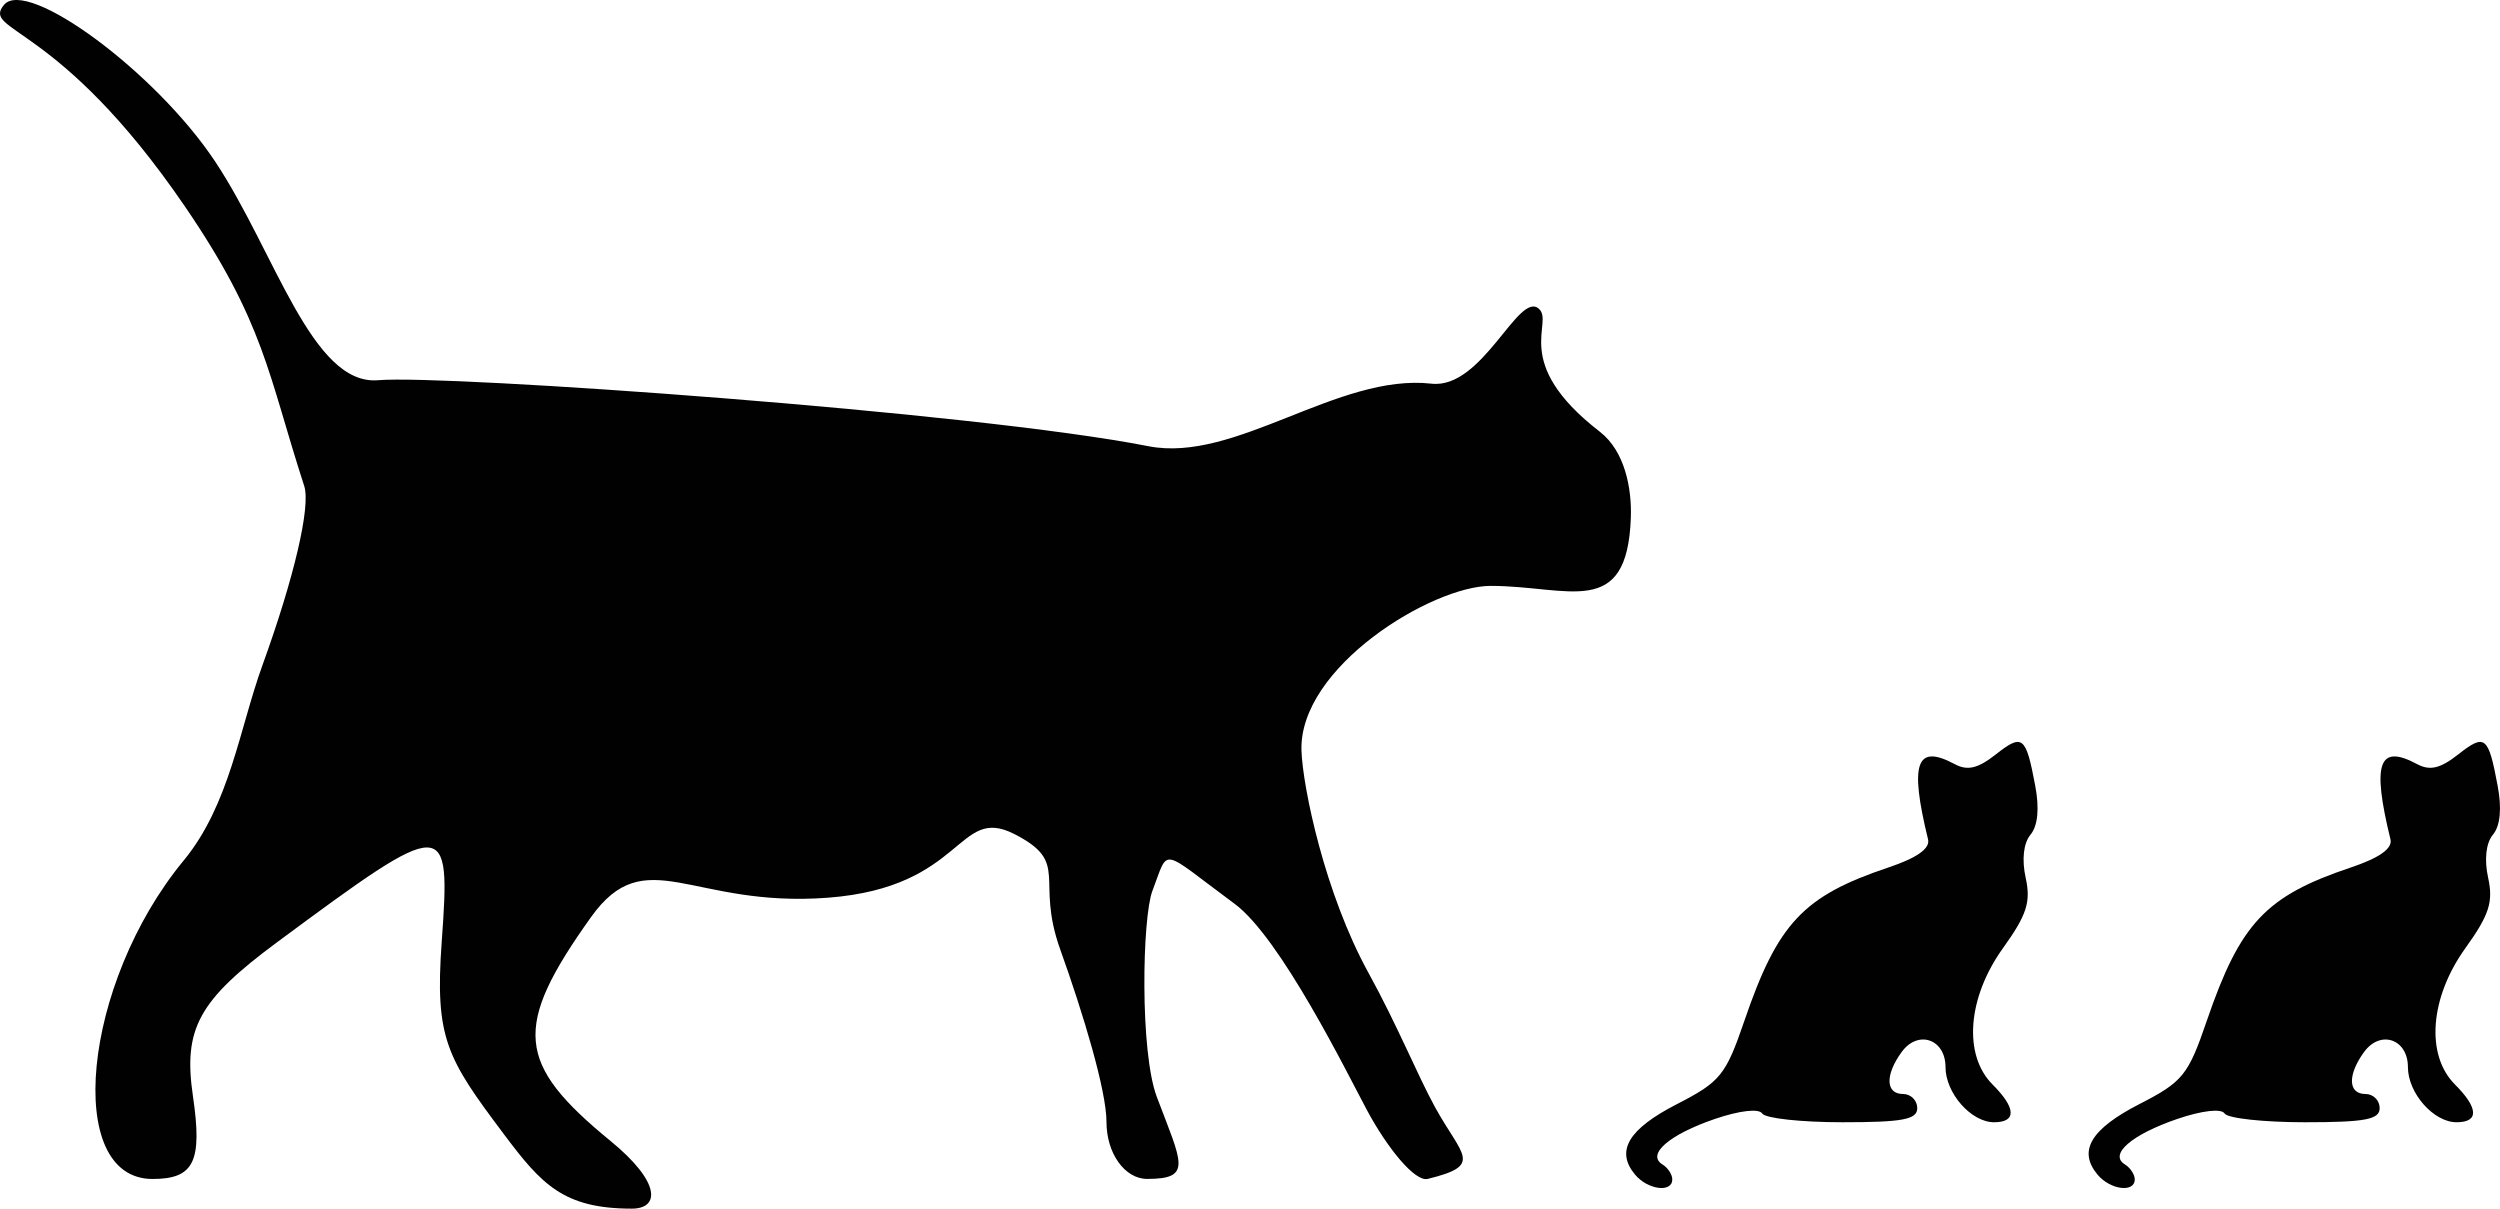
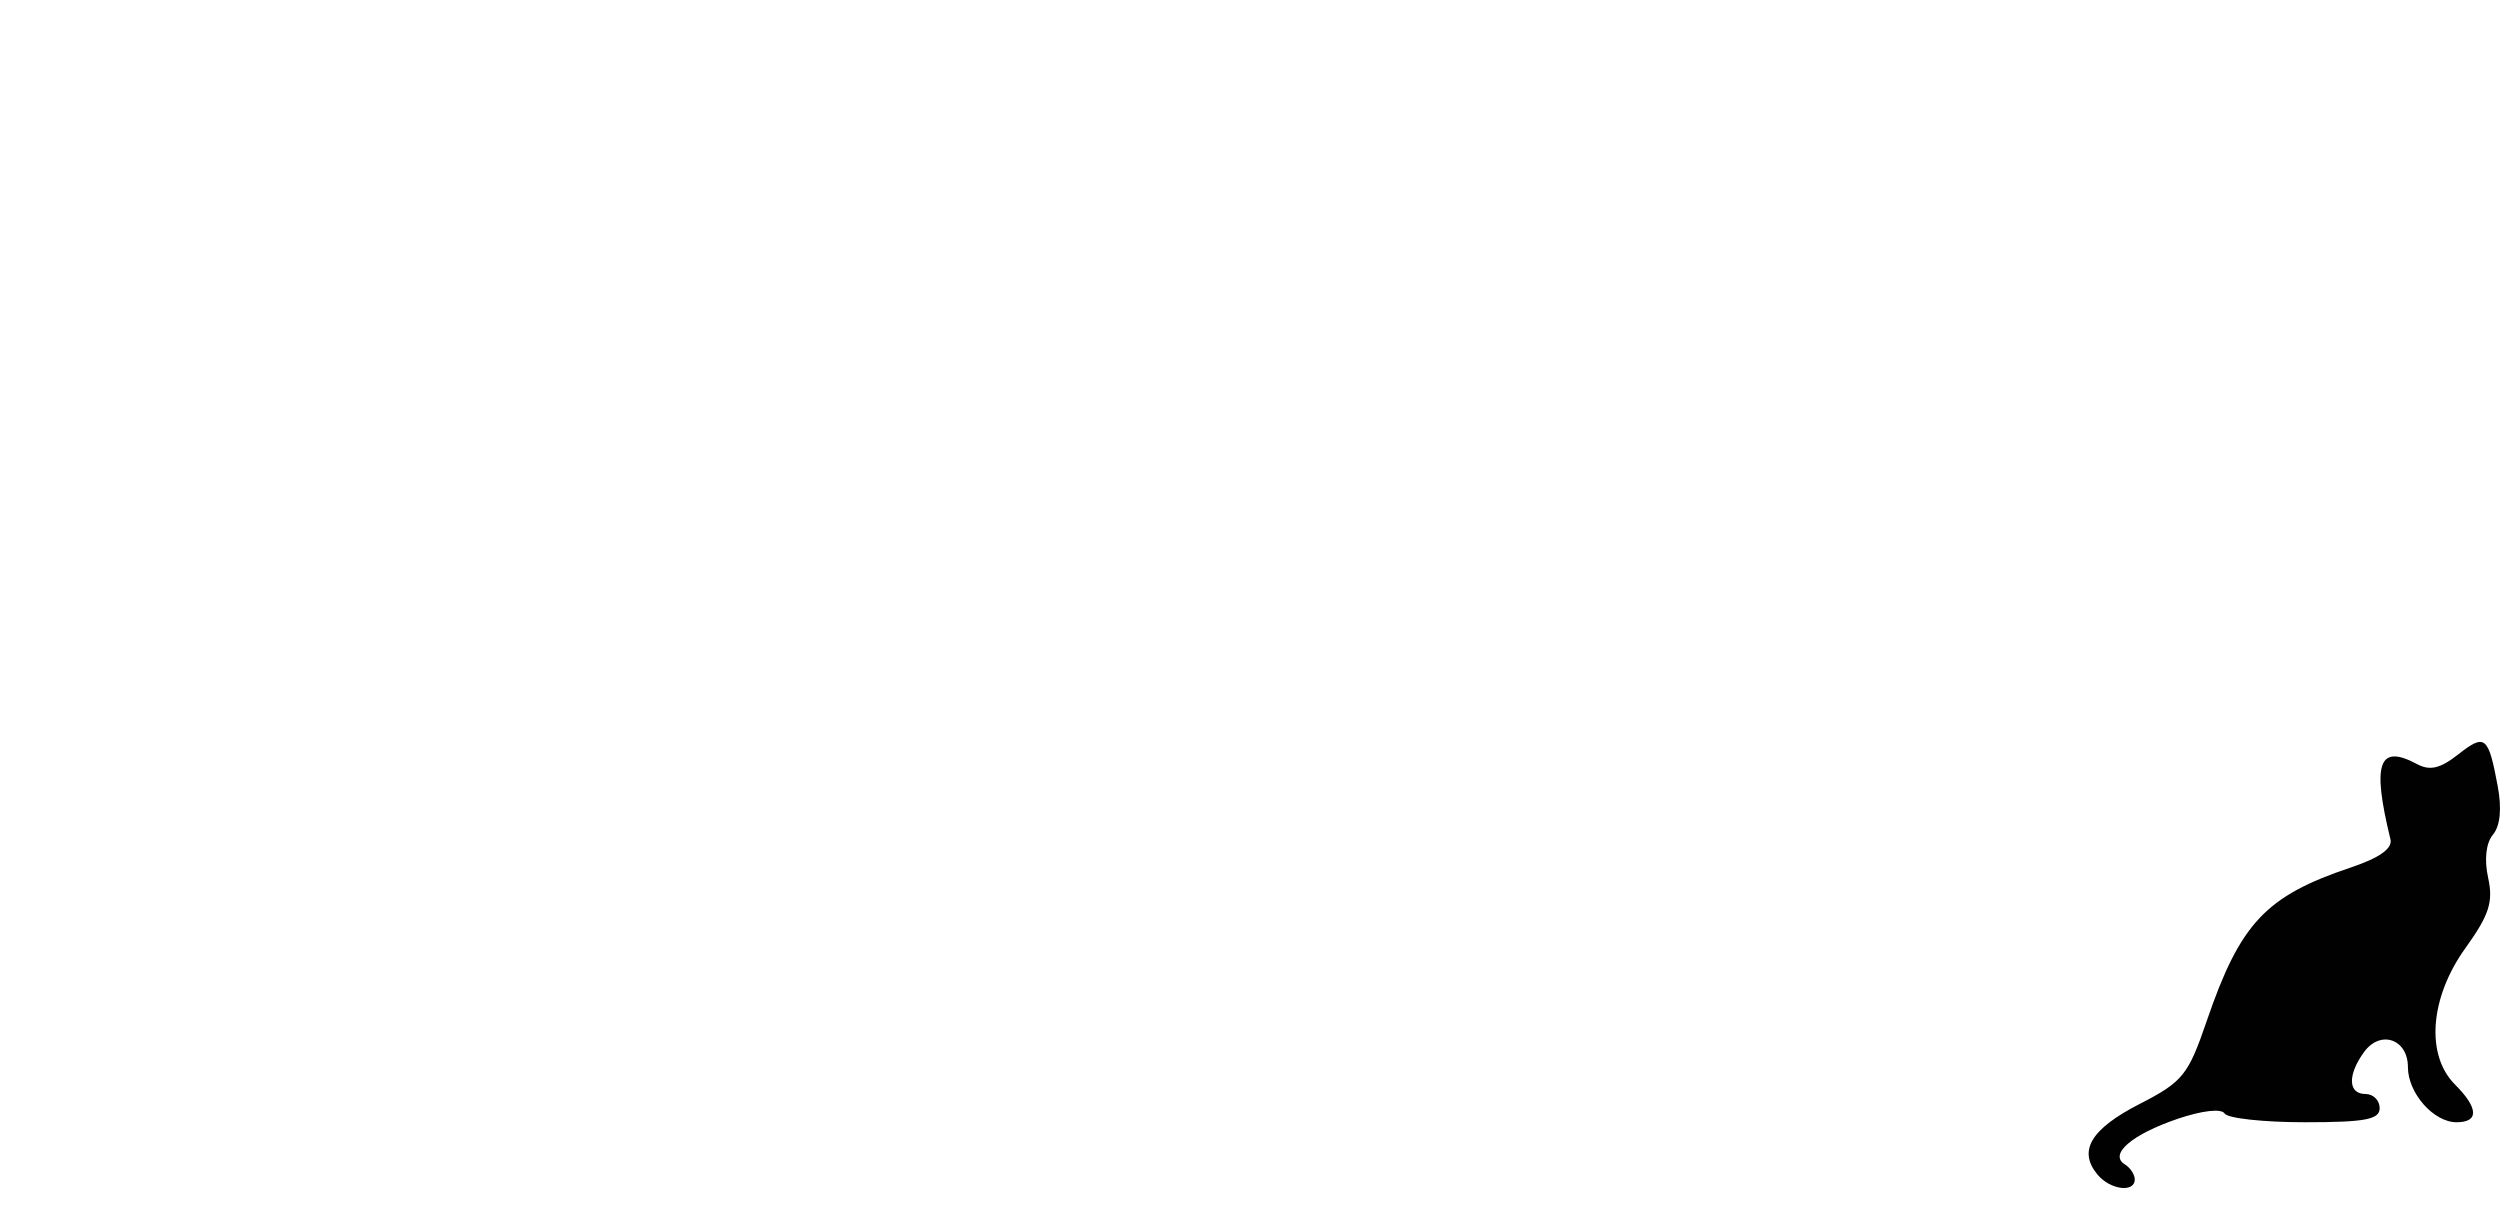
<svg xmlns="http://www.w3.org/2000/svg" version="1.0" viewBox="0 0 422.19 204.11" xml:space="preserve">
  <g fill="#010101">
-     <path d="m85.09 191.53c-9.639-12.83-11.672-16.17-10.498-32.44 1.538-21.3 1.024-21.3-27.811 0.04-13.26 9.82-15.87 14.6-14.196 26 1.62 11.03 0.188 13.97-6.822 13.97-15.075 0-11.852-33.03 5.248-53.77 7.766-9.42 9.417-22.24 13.333-33.05 5.335-14.73 8.15-26.755 7.036-30.191-6.147-18.963-6.688-27.537-20.197-47.293-21.334-31.2-34.368-29.314-30.509-33.972 3.86-4.658 25.619 11.278 35.709 26.526s16.297 37.828 27.497 36.857c11.201-0.971 100.67 5.355 130.06 11.146 14.68 2.895 32.01-12.342 47.8-10.561 8.62 0.975 14.68-15.68 18.12-12.666 2.73 2.393-4.93 8.998 10.32 20.787 4.21 3.26 5.42 9.541 5.23 14.562-0.63 17.255-10.46 11.467-23.68 11.467-9.89 0-32.42 13.718-31.94 27.838 0.21 6.1 3.91 24.07 11.33 37.54 4.88 8.85 8.35 17.45 11.25 22.7 4.56 8.26 8.22 9.75-1.27 12.07-2.15 0.53-6.83-5.23-10.26-11.63-3.42-6.4-14.58-29.08-22.33-34.82-12.81-9.46-11.03-9.67-13.89-2.21-1.73 4.51-2.14 27.19 0.74 34.81 4.21 11.16 6.1 13.85-1.63 13.85-3.78 0-6.87-4.32-6.87-9.61s-3.91-18.26-7.81-29.14c-4.31-12.02 1.82-14.64-7.81-19.52s-8.3 9.02-31.41 10.78c-23.11 1.77-30.78-9.7-40.051 3.32-13.218 18.56-12.685 24.65 3.311 37.75 8.6 7.03 8.31 11.44 3.62 11.44-11.574 0-15.264-4.11-21.62-12.58z" />
-     <path d="m276.11 198.35c-3.32-4-1.12-7.68 7.1-11.9 7.32-3.76 8.23-4.87 11.37-14.05 5.64-16.5 9.95-21.08 24.28-25.89 4.89-1.64 7.12-3.22 6.74-4.77-3.15-12.89-2-16.17 4.48-12.71 2.17 1.17 3.92 0.76 6.94-1.61 4.55-3.58 5.1-3.14 6.68 5.26 0.73 3.86 0.44 6.78-0.79 8.27-1.19 1.43-1.5 4.2-0.82 7.3 0.9 4.07 0.19 6.26-3.83 11.86-6.01 8.37-6.75 18.06-1.75 23.05 3.97 3.97 4.06 6.36 0.24 6.36-3.87 0-8.2-4.92-8.2-9.32 0-4.72-4.63-6.33-7.39-2.56-2.84 3.89-2.74 7.11 0.23 7.11 1.31 0 2.39 1.08 2.39 2.39 0 1.92-2.47 2.38-12.64 2.38-6.94 0-13.04-0.66-13.55-1.48-0.54-0.87-3.8-0.5-7.95 0.91-7.74 2.64-11.63 6-8.9 7.69 0.92 0.56 1.67 1.7 1.67 2.53 0.01 2.3-4.15 1.77-6.3-0.82z" />
    <path d="m354.21 198.35c-3.32-4-1.13-7.68 7.09-11.9 7.33-3.76 8.23-4.87 11.37-14.05 5.65-16.5 9.95-21.08 24.29-25.89 4.88-1.64 7.11-3.22 6.73-4.77-3.15-12.89-1.99-16.17 4.48-12.71 2.17 1.17 3.92 0.76 6.94-1.61 4.55-3.58 5.11-3.14 6.68 5.26 0.73 3.86 0.45 6.78-0.79 8.27-1.18 1.43-1.49 4.2-0.81 7.3 0.89 4.07 0.18 6.26-3.84 11.86-6.01 8.37-6.75 18.06-1.75 23.05 3.97 3.97 4.06 6.36 0.25 6.36-3.87 0-8.21-4.92-8.21-9.32 0-4.72-4.63-6.33-7.39-2.56-2.84 3.89-2.73 7.11 0.23 7.11 1.32 0 2.39 1.08 2.39 2.39 0 1.92-2.46 2.38-12.63 2.38-6.95 0-13.05-0.66-13.56-1.48-0.54-0.87-3.8-0.5-7.95 0.91-7.74 2.64-11.63 6-8.89 7.69 0.91 0.56 1.67 1.7 1.67 2.53 0 2.3-4.16 1.77-6.3-0.82z" />
  </g>
</svg>